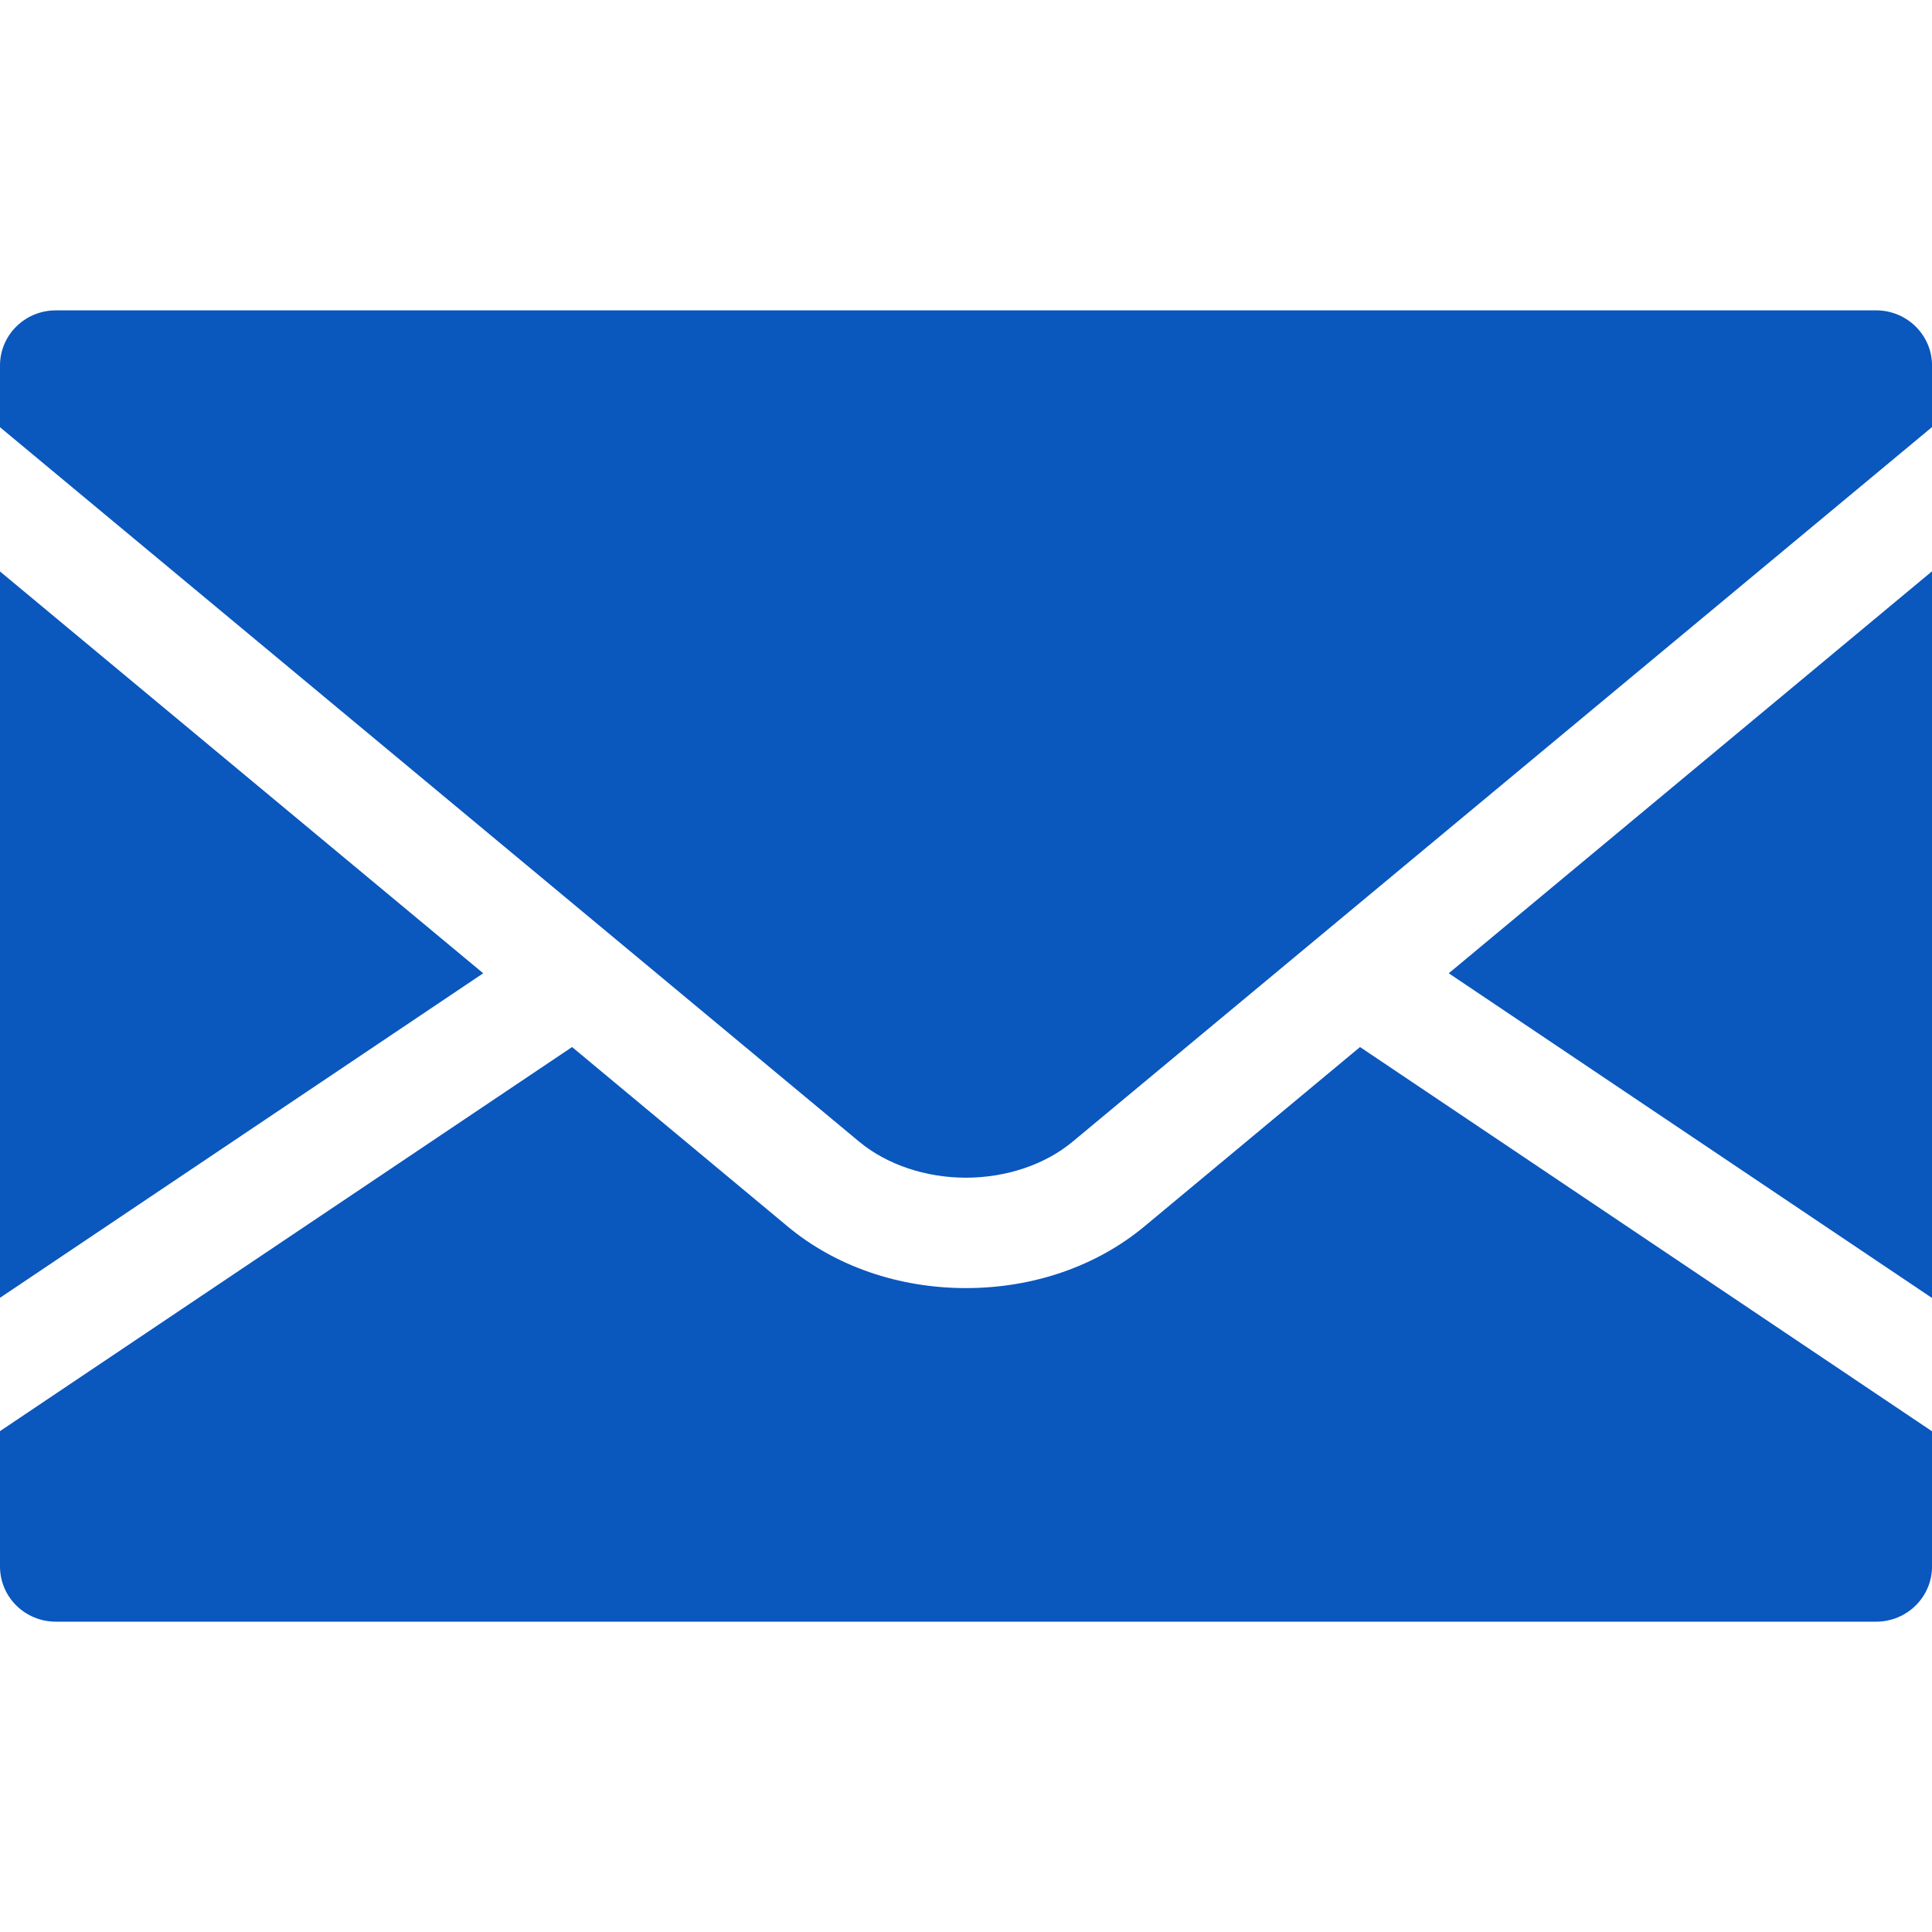
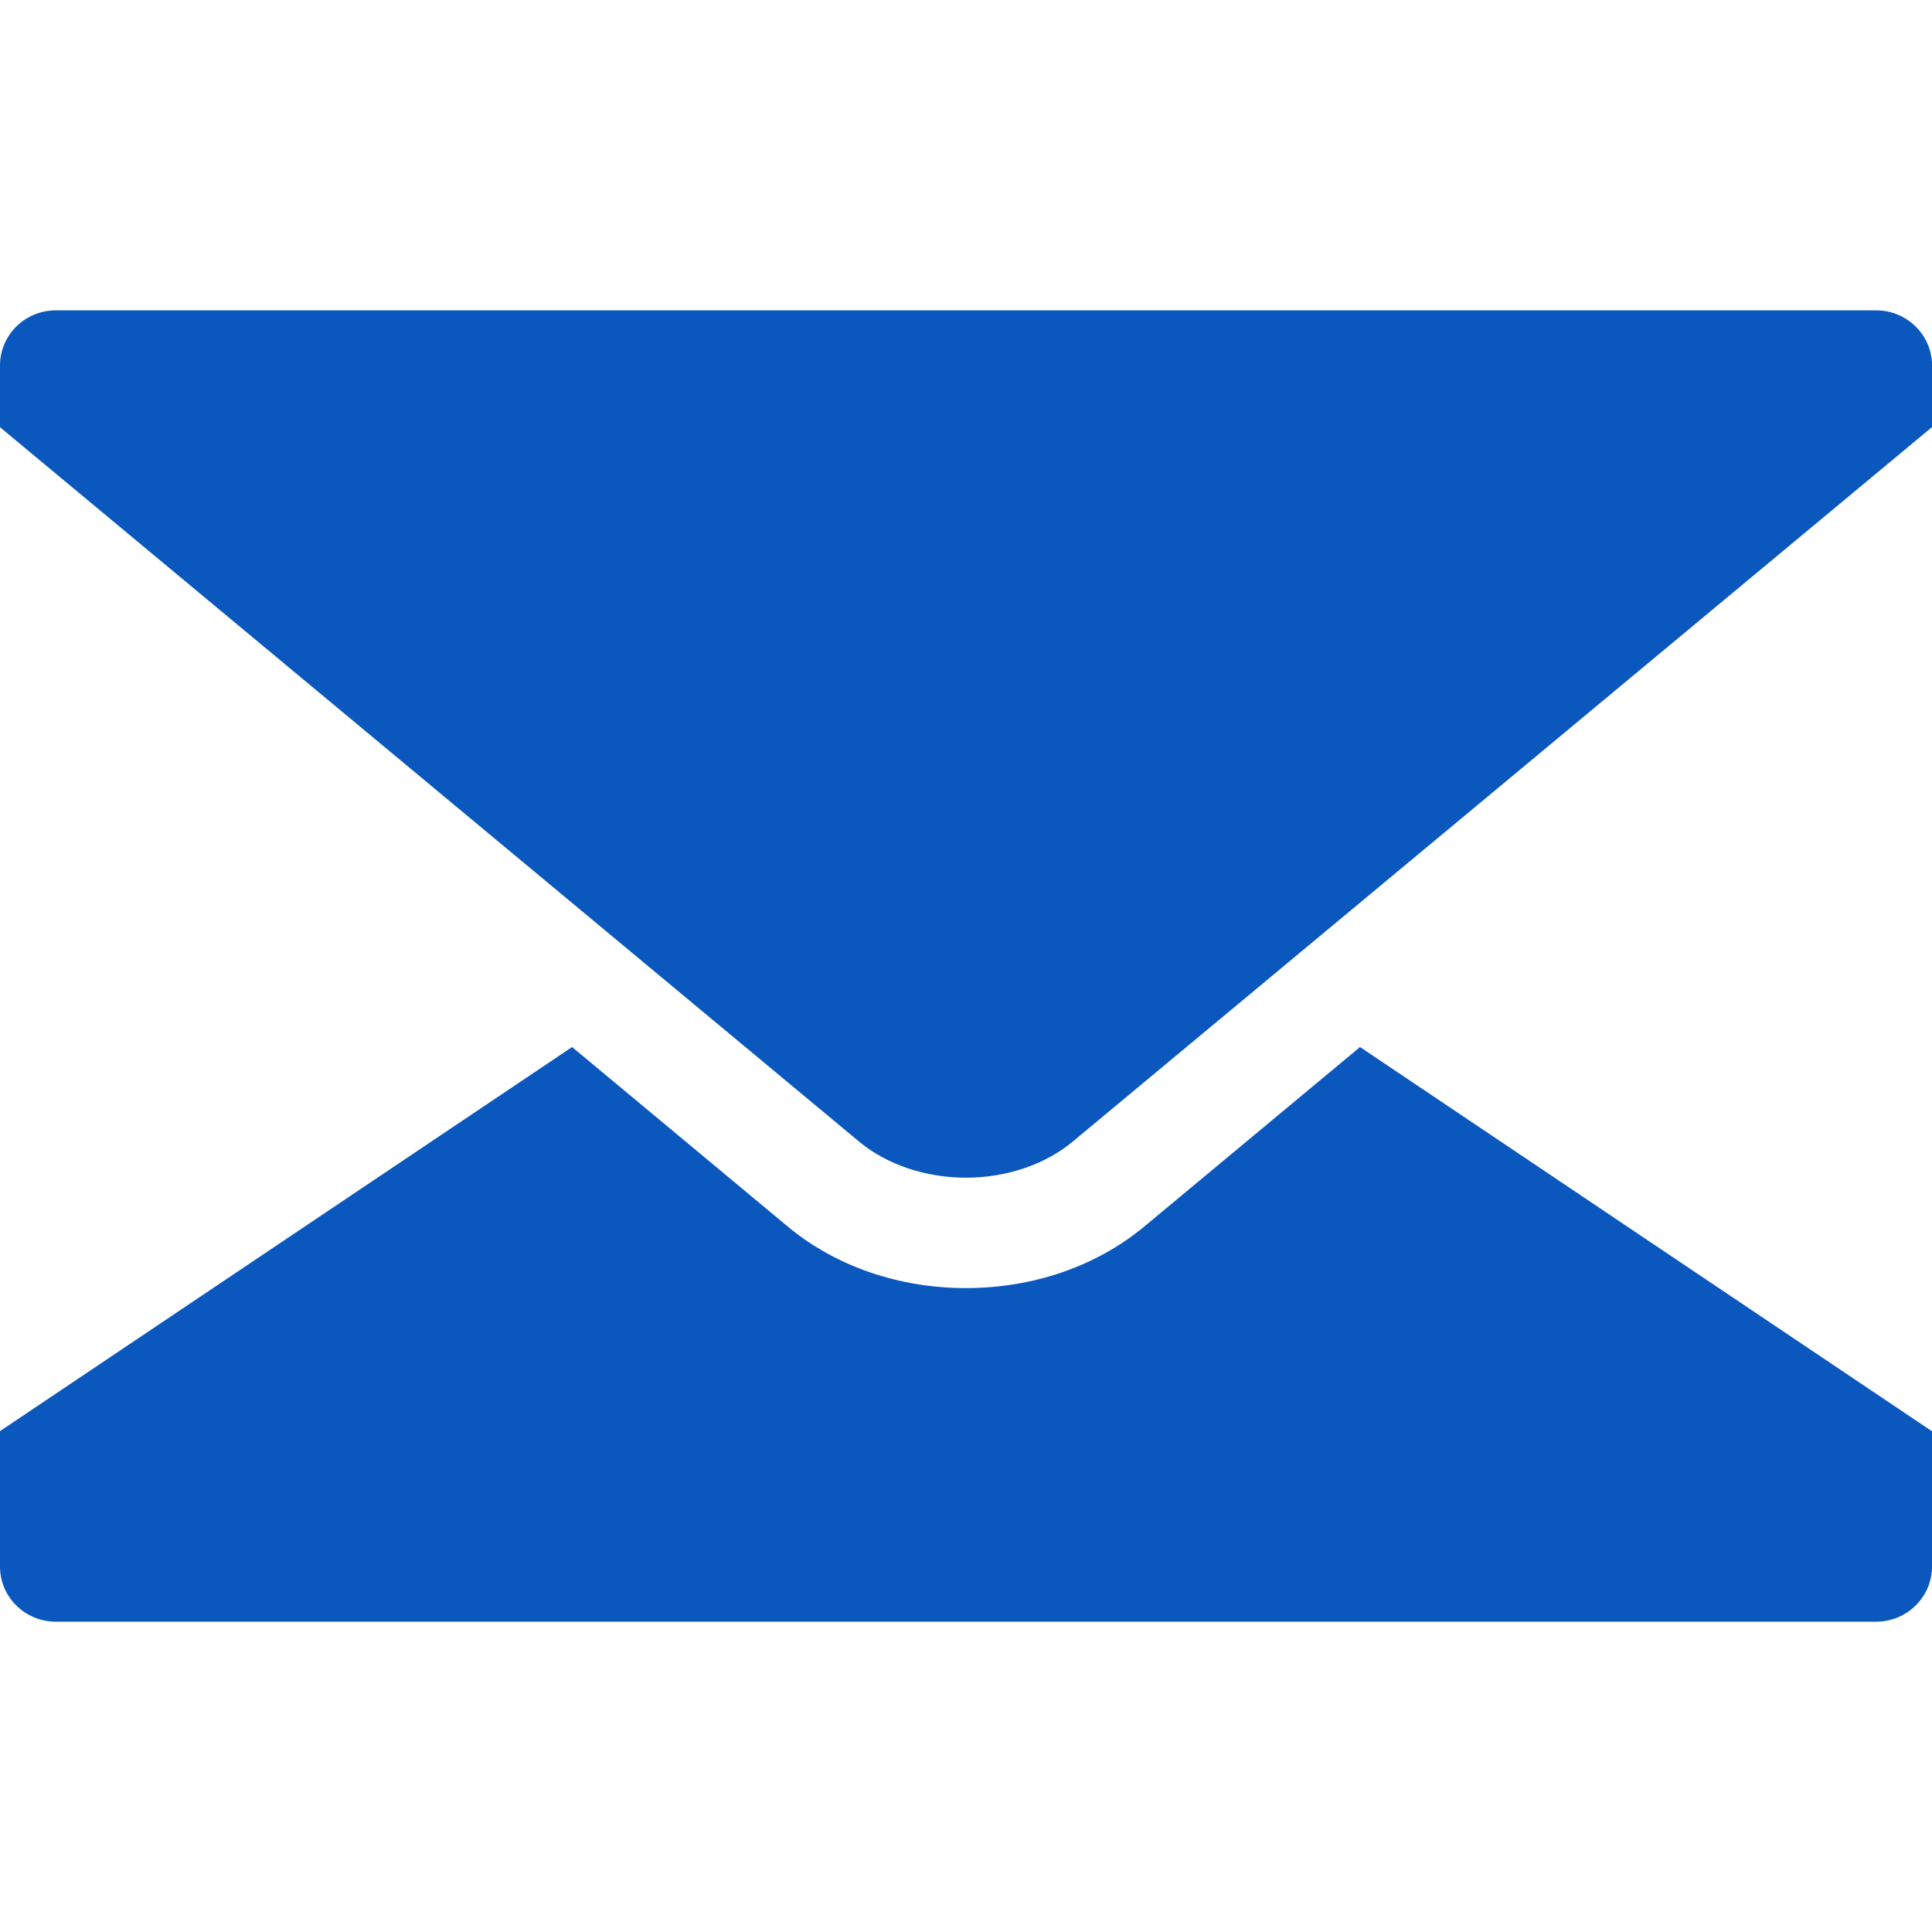
<svg xmlns="http://www.w3.org/2000/svg" width="56" height="56" viewBox="0 0 56 56" fill="none">
  <g clip-path="url(#clip0_170_7)">
-     <path d="M56.001 37.623V16.559L41.993 28.211L56.001 37.623Z" fill="#0A57BE" />
-     <path d="M0 16.564V37.617L14.006 28.211L0 16.564Z" fill="#0A57BE" />
    <path d="M33.174 35.546C31.782 36.704 29.947 37.336 27.998 37.336C26.055 37.336 24.213 36.704 22.826 35.546L16.582 30.349L0 41.482V45.404C0 46.291 0.723 47.005 1.62 47.005H54.382C55.273 47.005 56.001 46.291 56.001 45.404V41.487L39.421 30.349L33.174 35.546Z" fill="#0A57BE" />
    <path d="M54.382 8.996H1.62C0.723 8.996 0 9.71 0 10.595V12.383L24.911 33.098C25.708 33.757 26.831 34.136 27.998 34.136C29.164 34.136 30.289 33.757 31.083 33.098L56.001 12.379V10.595C56.001 9.71 55.273 8.996 54.382 8.996Z" fill="#0A57BE" />
  </g>
  <defs>
    <clipPath id="clip0_170_7">
      <rect width="56" height="56" fill="white" />
    </clipPath>
  </defs>
</svg>